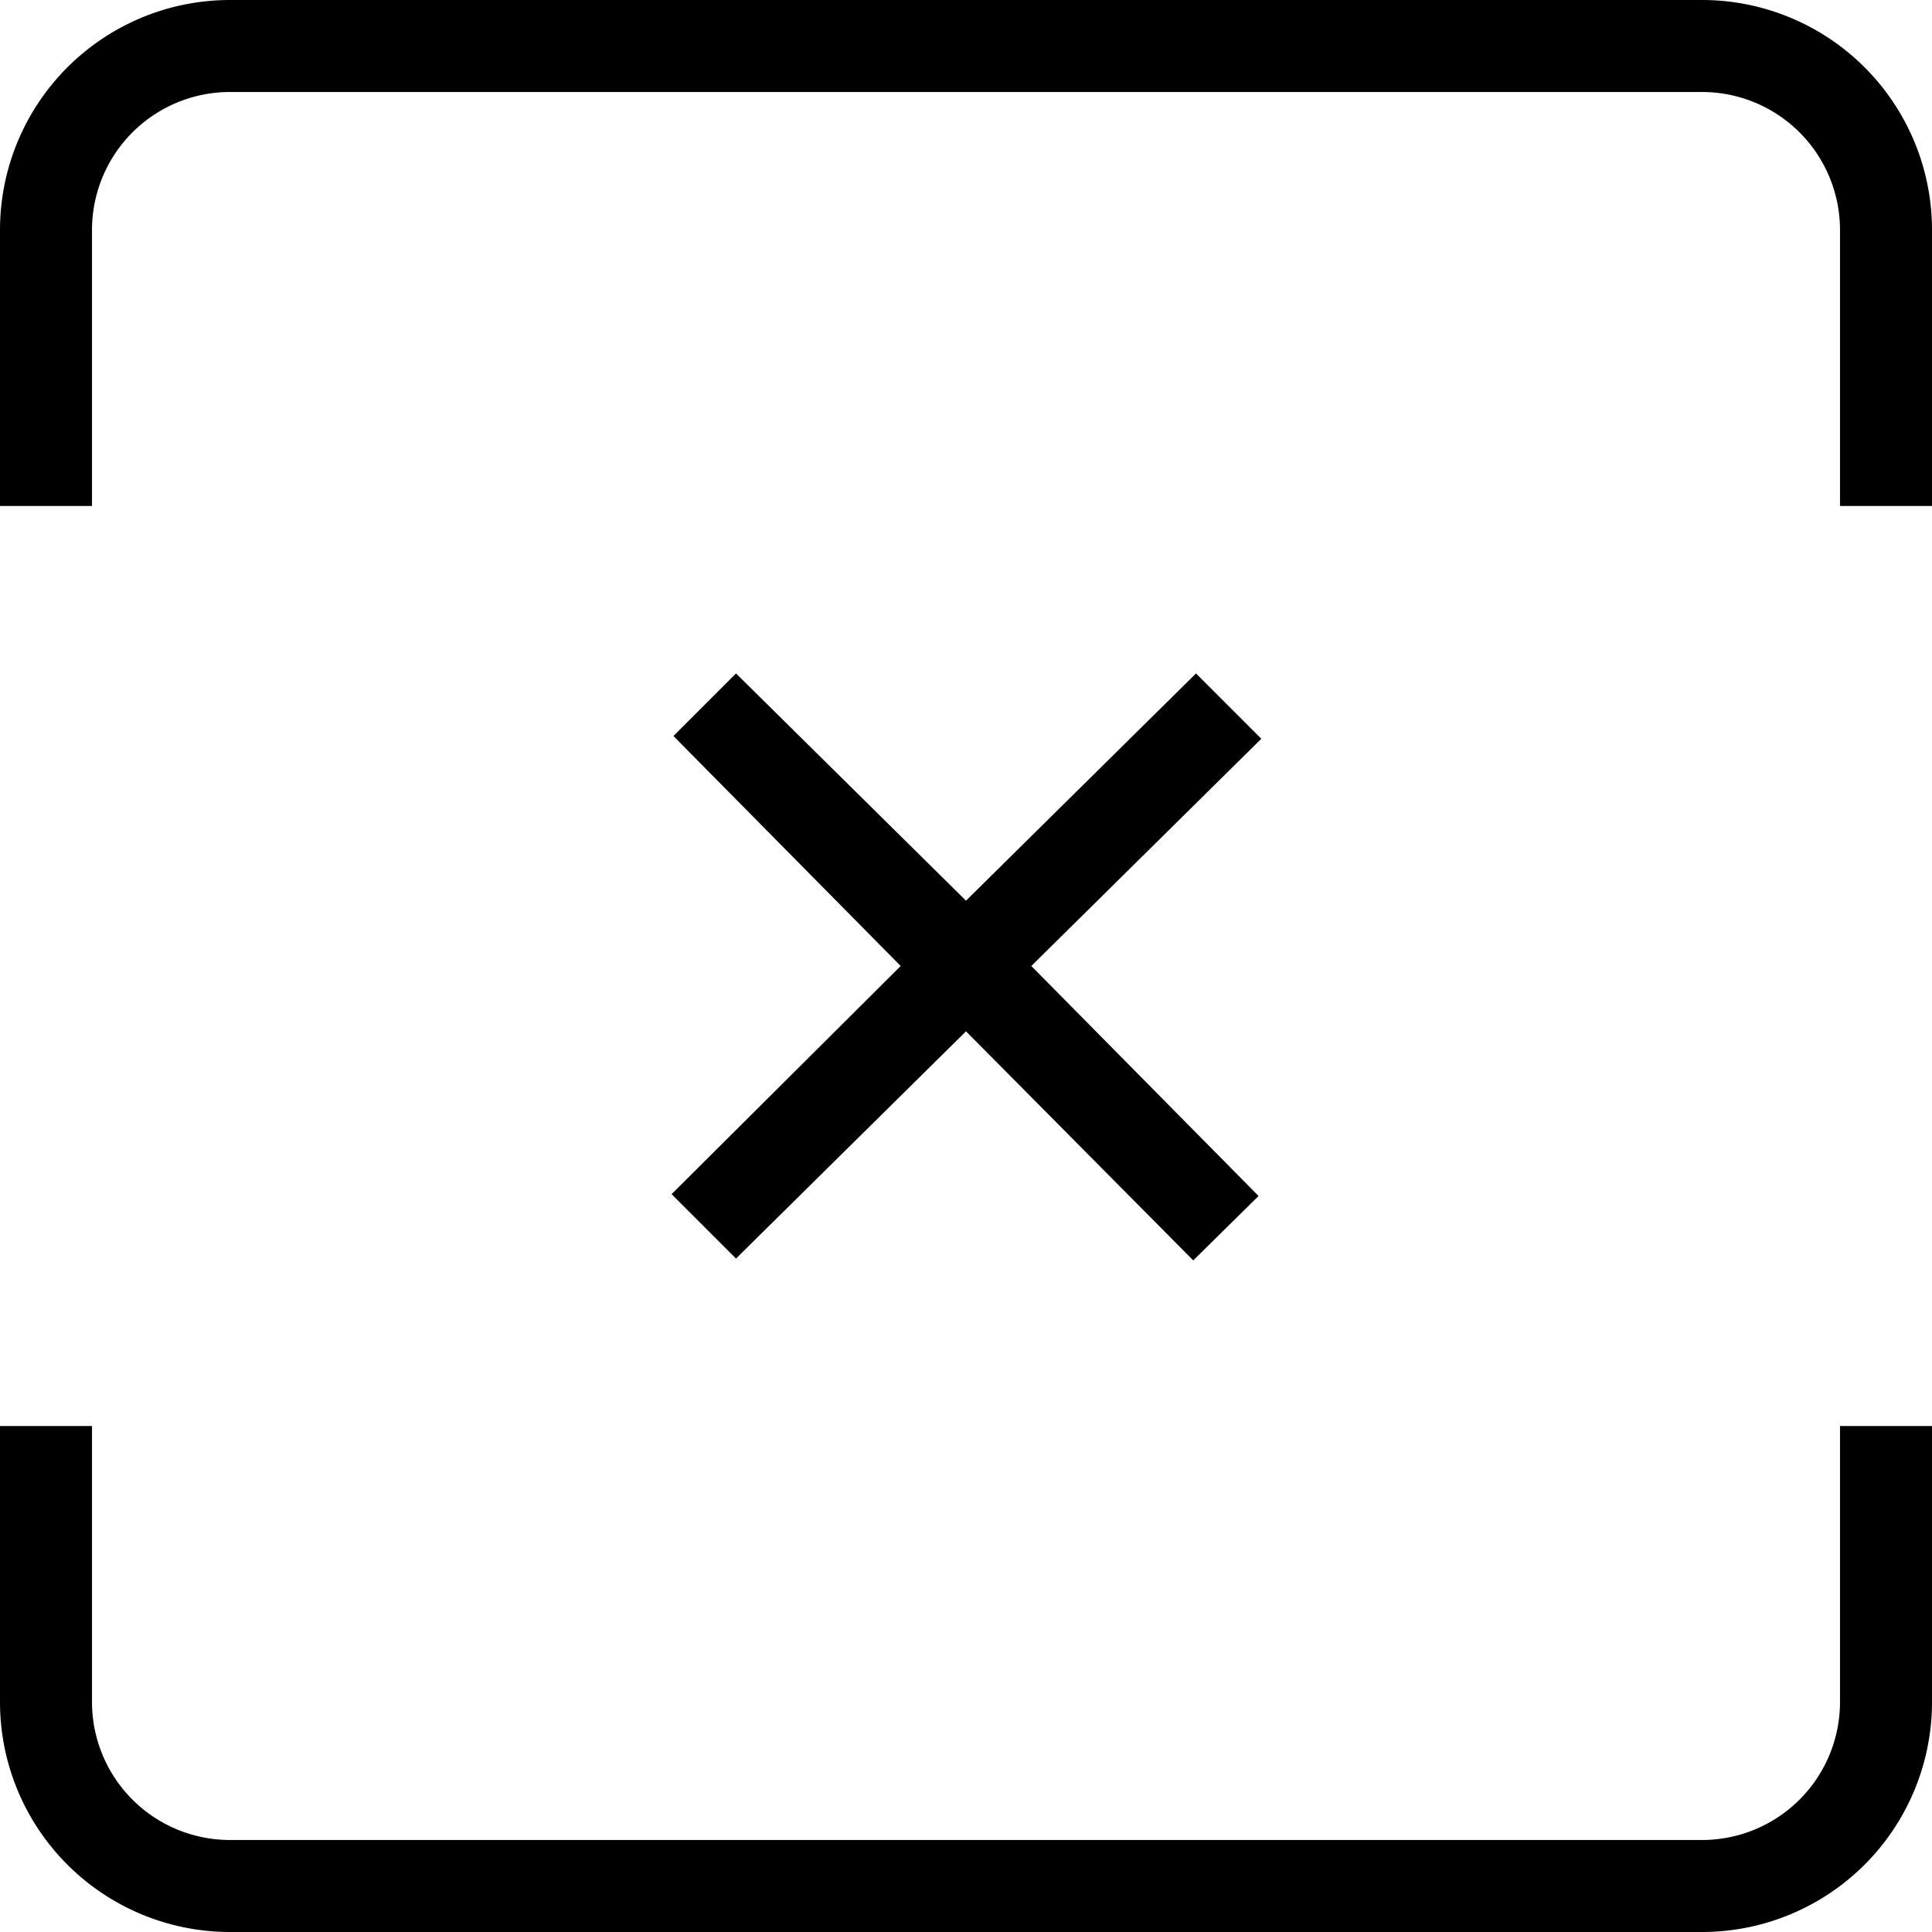
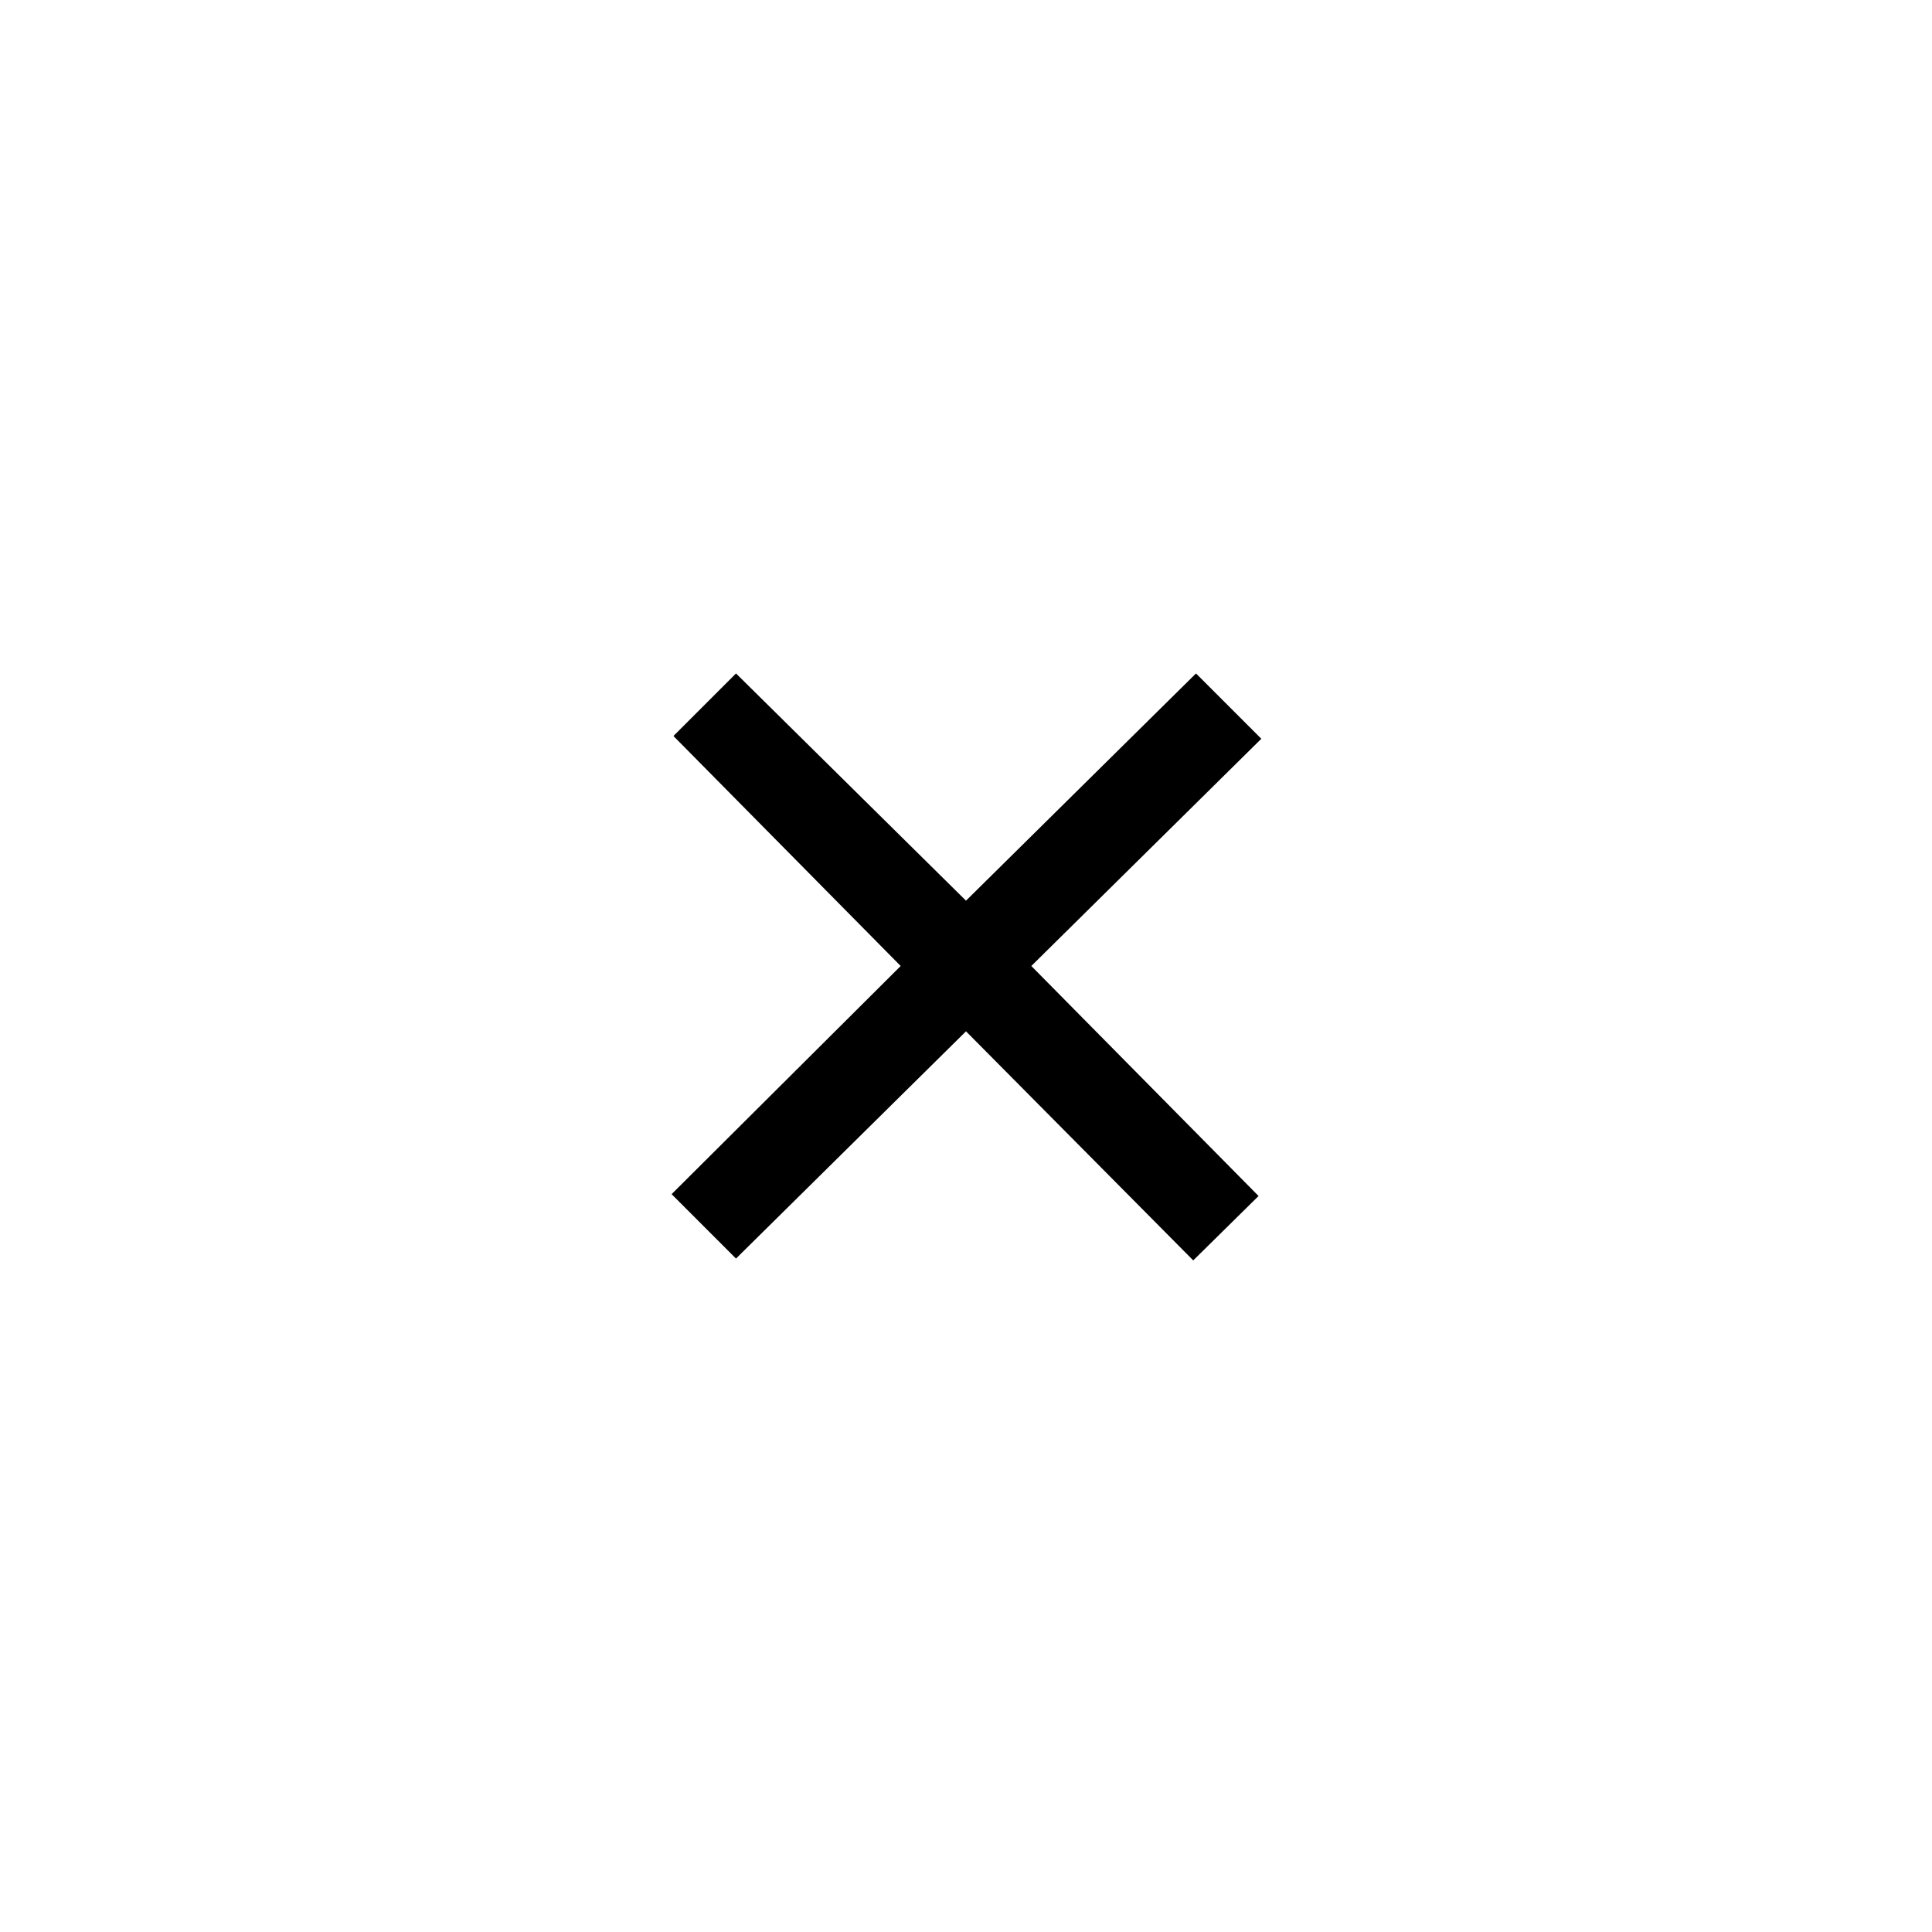
<svg xmlns="http://www.w3.org/2000/svg" viewBox="0 0 21 21">
  <path fill="currentColor" d="M11.21,10.5,13.68,13l-.71.7L10.5,11.21,8,13.68l-.7-.7L9.79,10.5,7.32,8,8,7.32,10.5,9.79,13,7.32l.71.71Z" />
-   <path fill="currentColor" d="M20,15.5h1v3A2.5,2.5,0,0,1,18.5,21H2.5A2.5,2.5,0,0,1,0,18.5v-3H1v3A1.5,1.5,0,0,0,2.5,20h16A1.5,1.5,0,0,0,20,18.5ZM18.5,0H2.5A2.5,2.5,0,0,0,0,2.5v3H1v-3A1.5,1.5,0,0,1,2.5,1h16A1.5,1.5,0,0,1,20,2.5v3h1v-3A2.5,2.5,0,0,0,18.5,0Z" />
</svg>